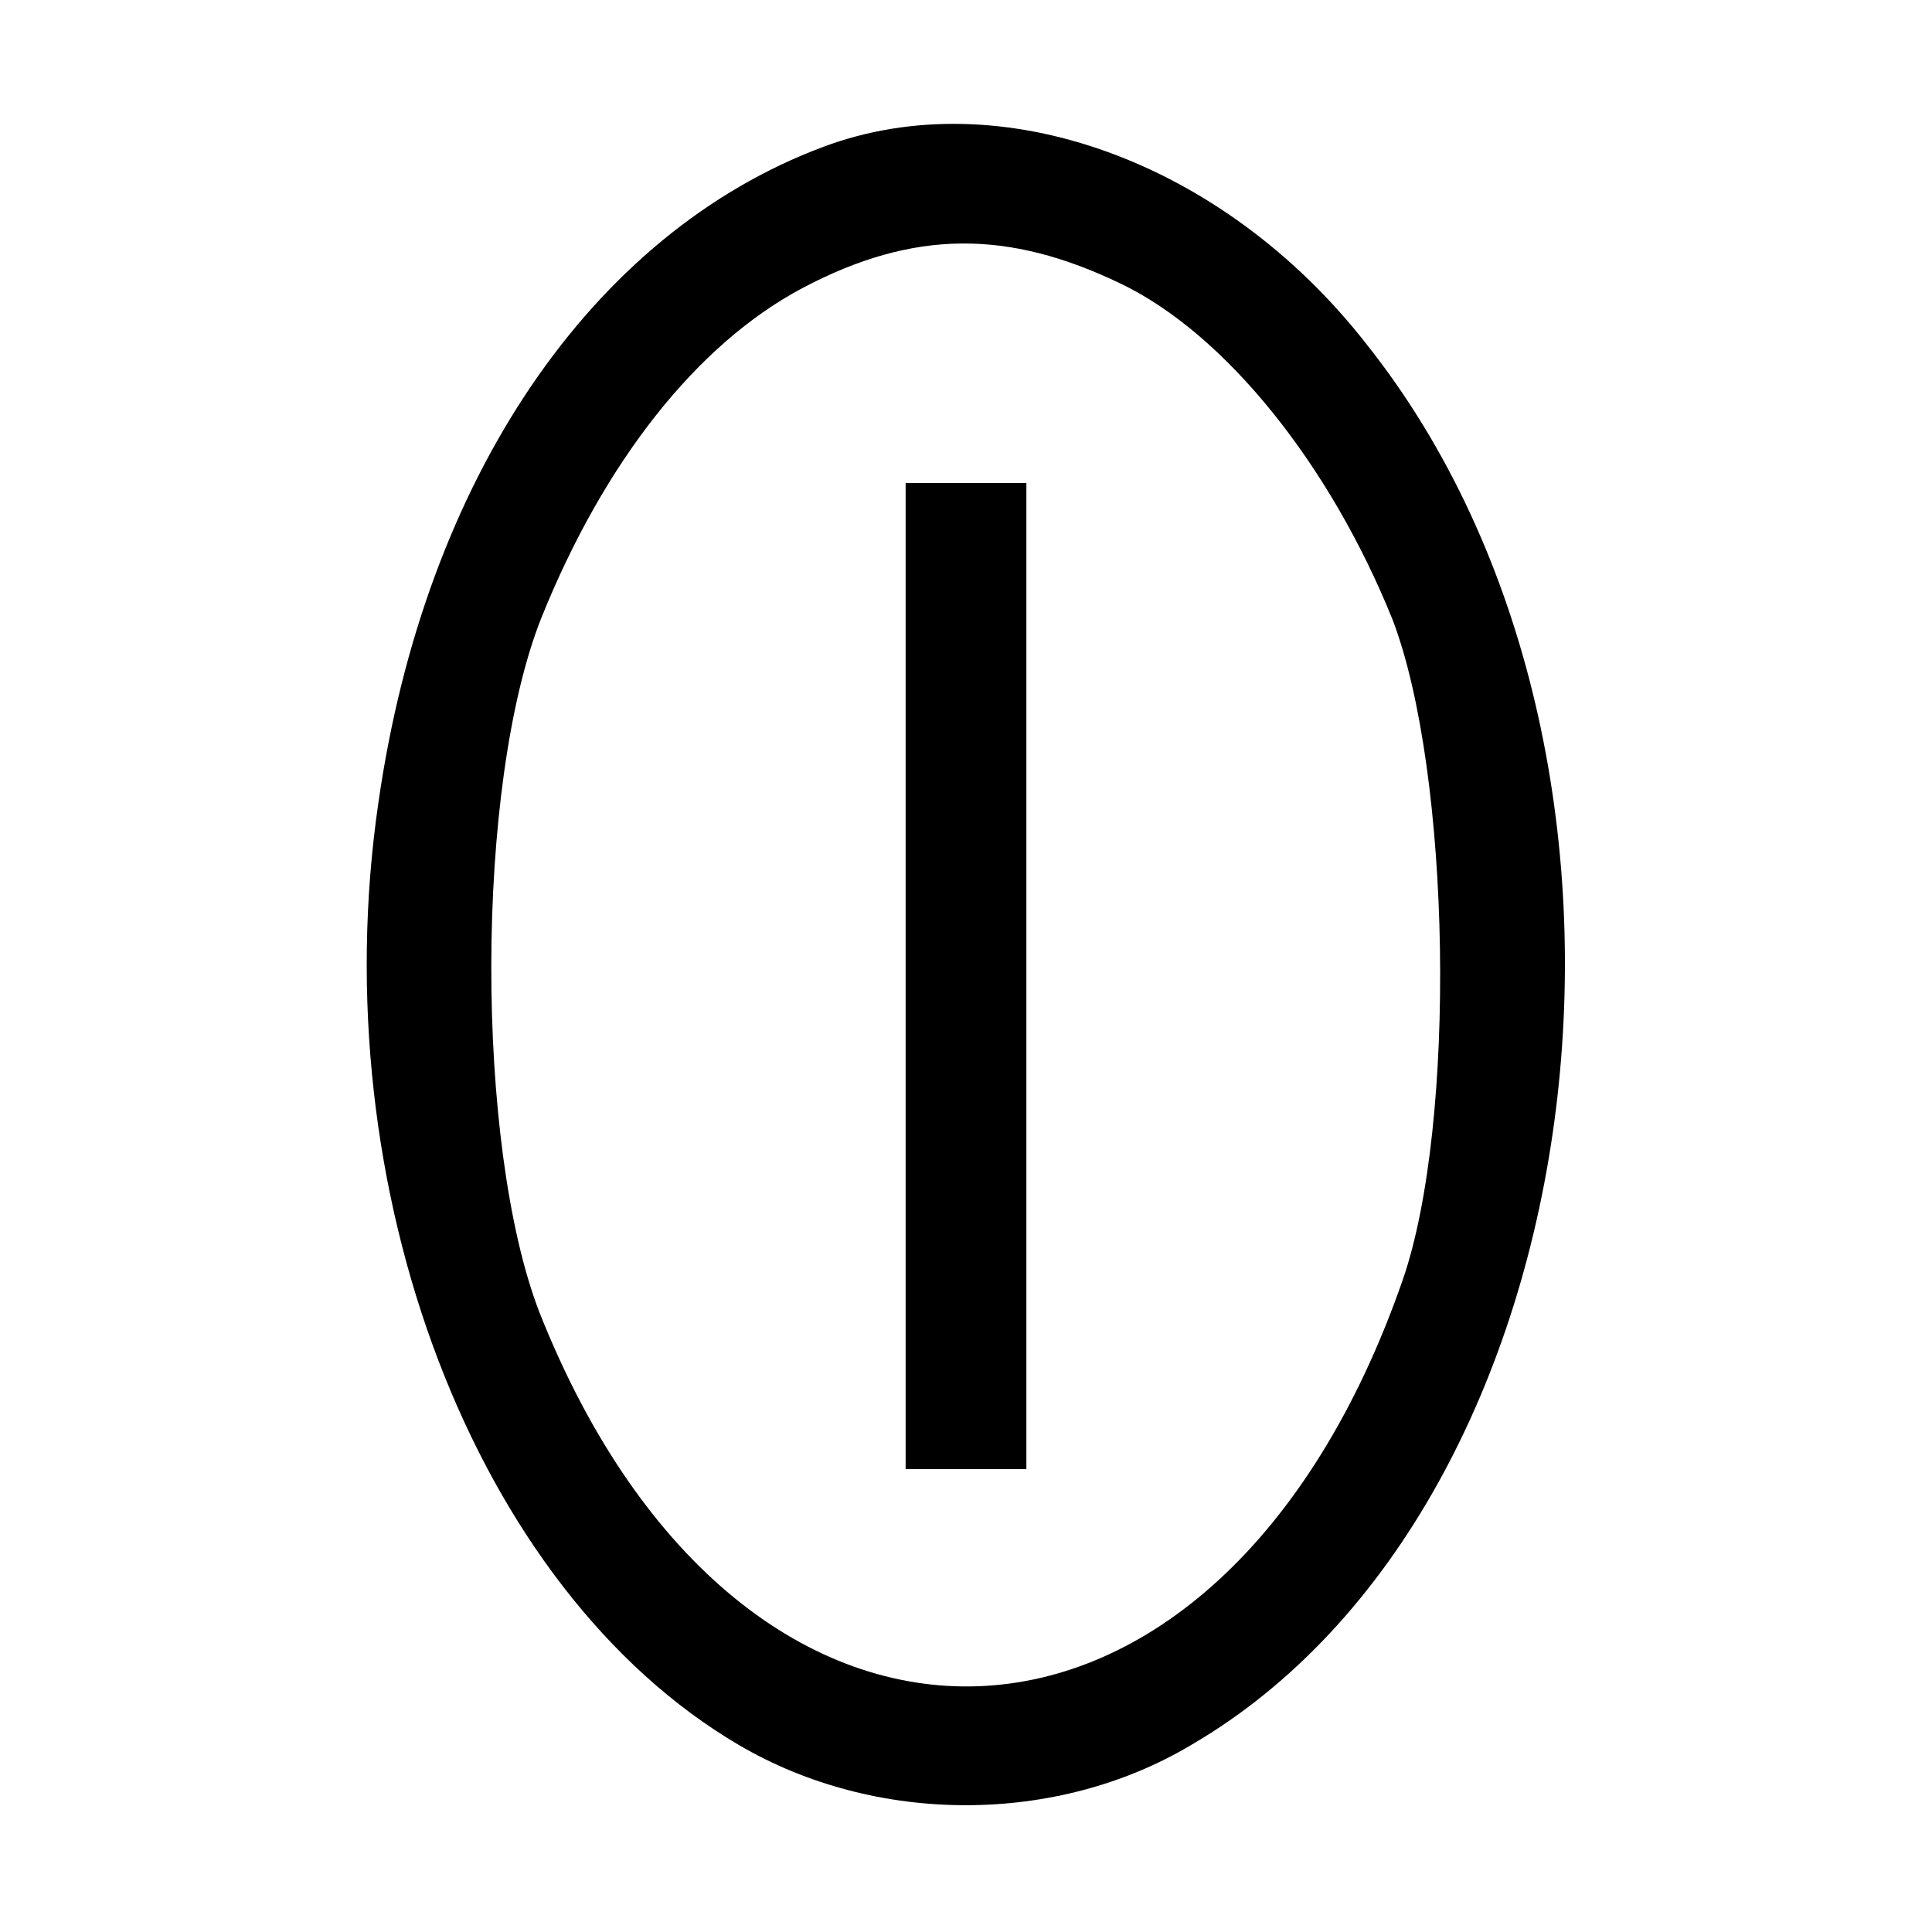
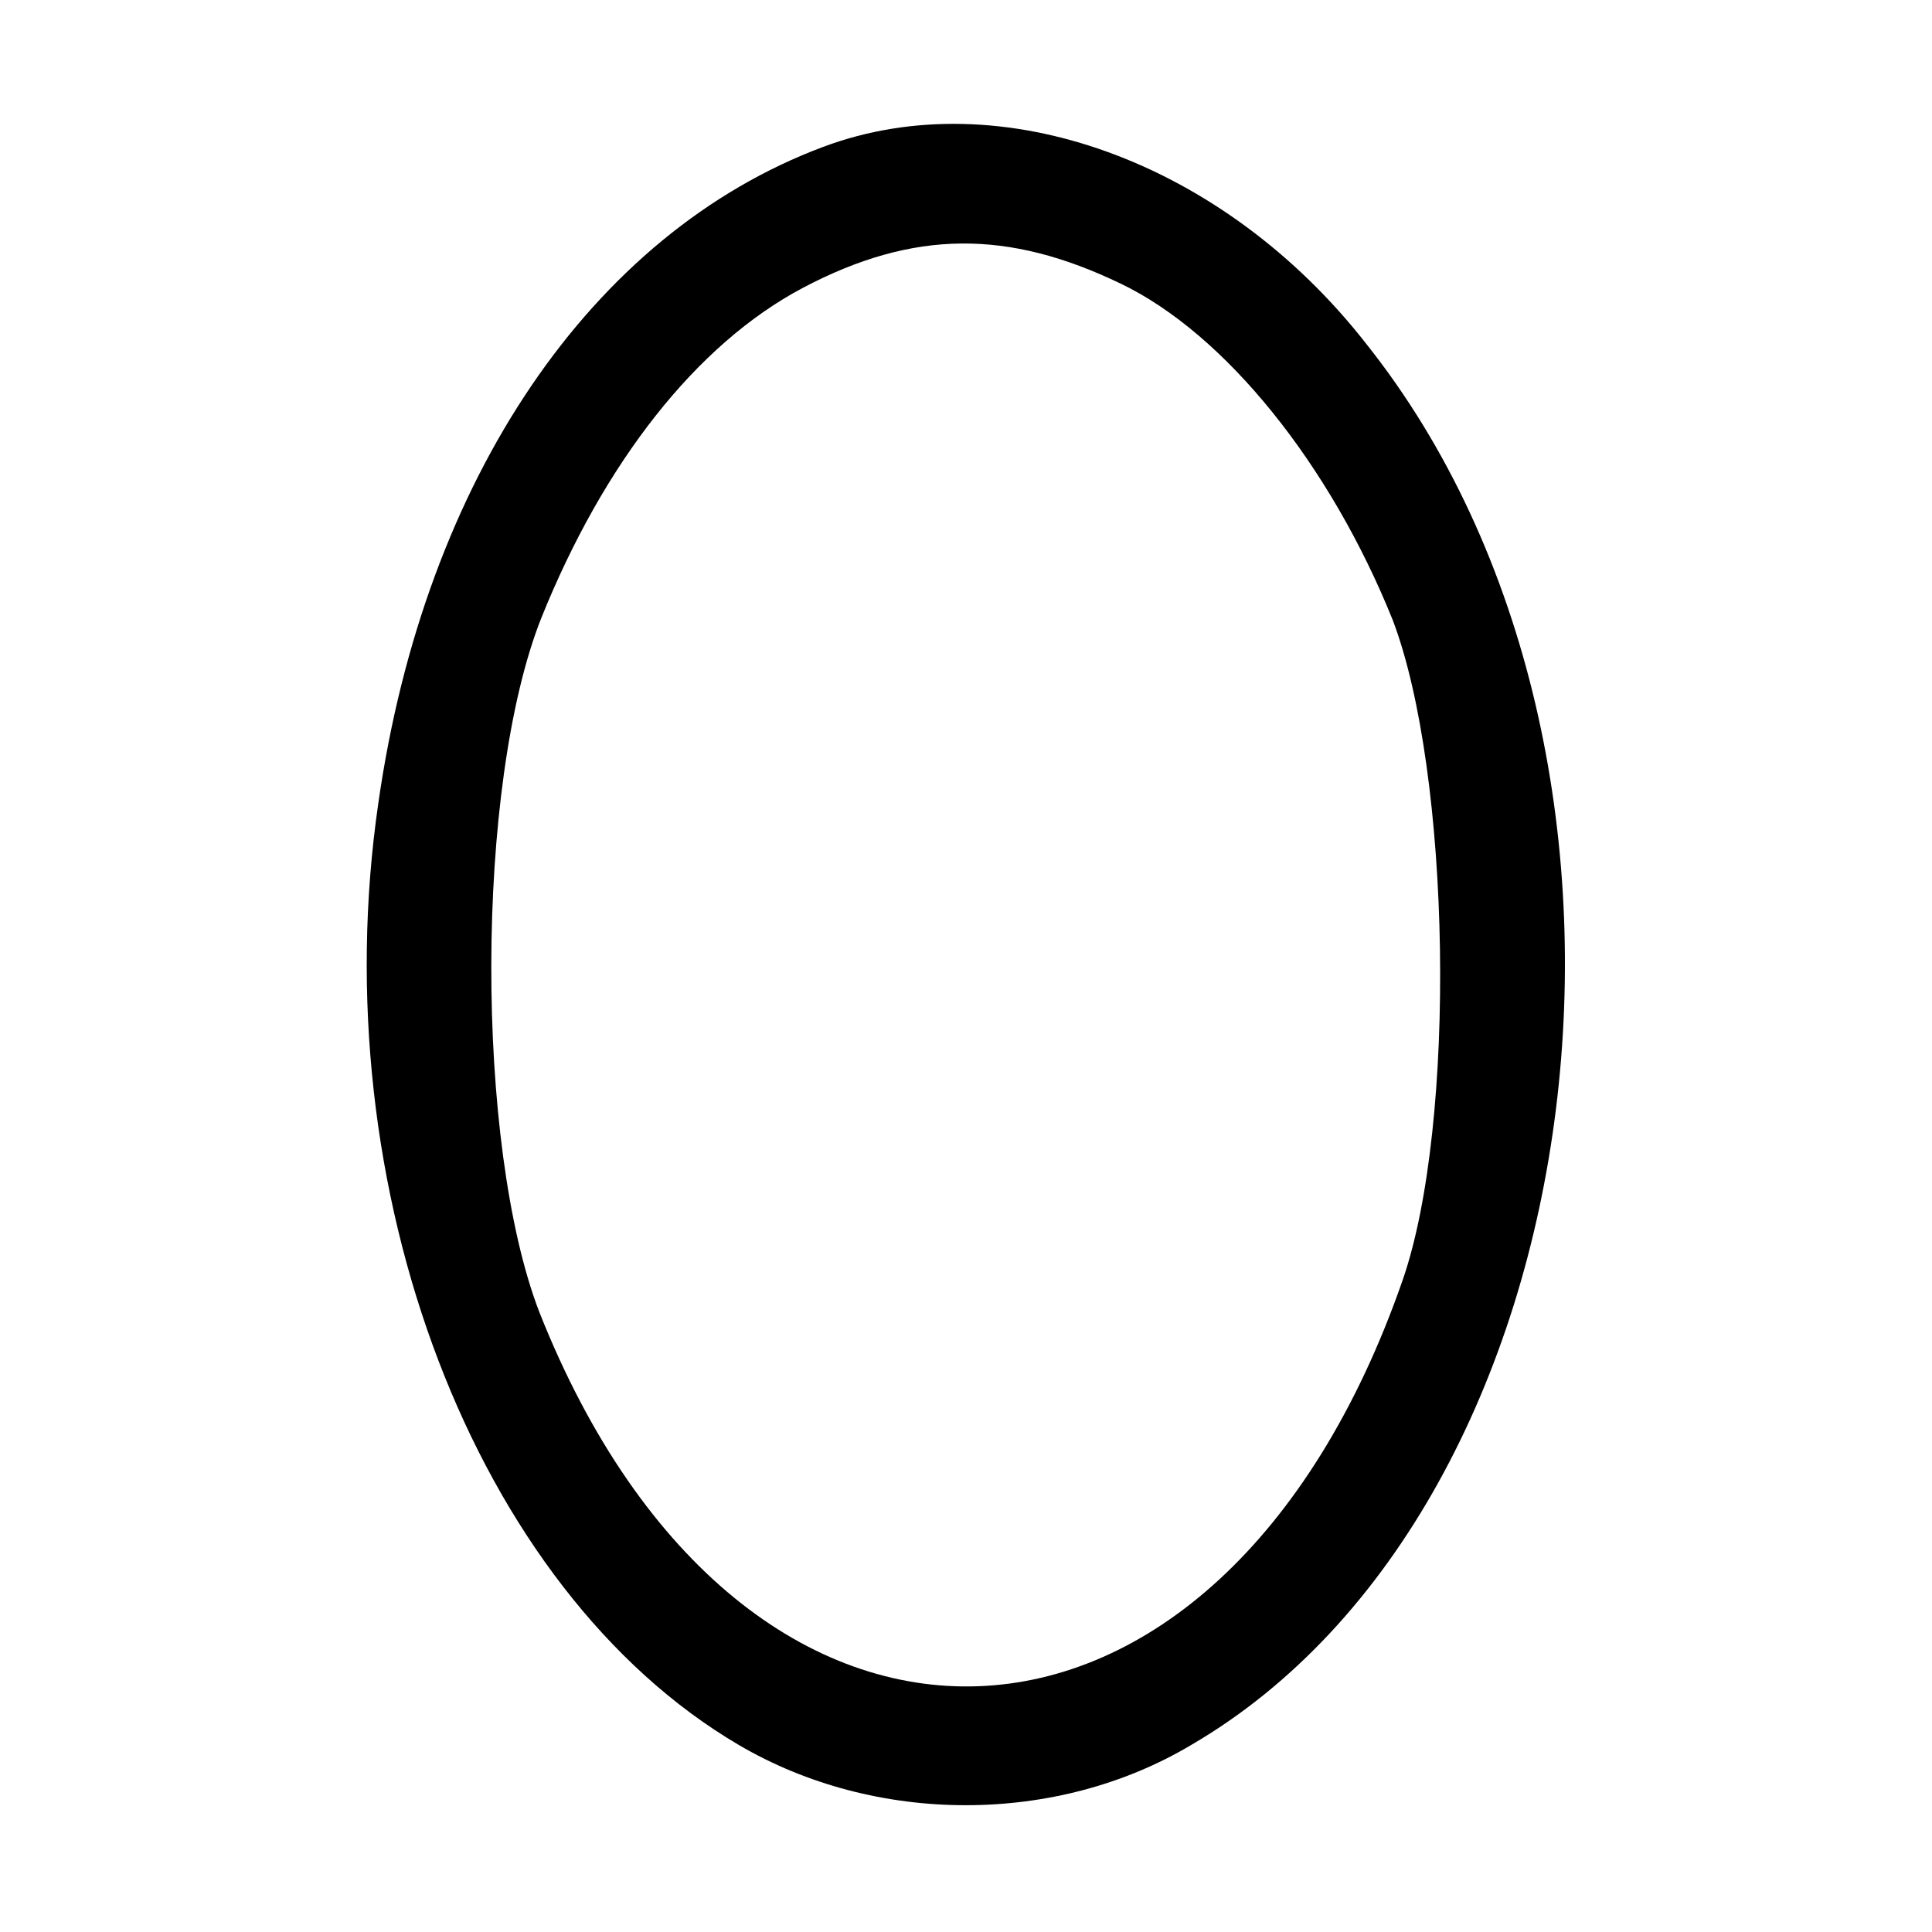
<svg xmlns="http://www.w3.org/2000/svg" preserveAspectRatio="xMidYMid meet" viewBox="0 0 96 96" height="96pt" width="96pt" version="1.0">
  <g stroke="none" fill="#000000" transform="translate(0,96) scale(0.1,-0.1)">
    <path d="M409 887 c-115 -43 -198 -165 -221 -326 -28 -192 48 -391 179 -468 68 -40 158 -40 225 0 204 119 250 491 87 696 -71 91 -182 131 -270 98z m148 -68 c52 -25 104 -90 135 -167 29 -76 32 -250 5 -328 -91 -262 -328 -271 -429 -16 -32 83 -32 262 1 345 31 77 77 136 130 164 55 29 102 29 158 2z" />
-     <path d="M450 475 l0 -245 30 0 30 0 0 245 0 245 -30 0 -30 0 0 -245z" />
  </g>
</svg>